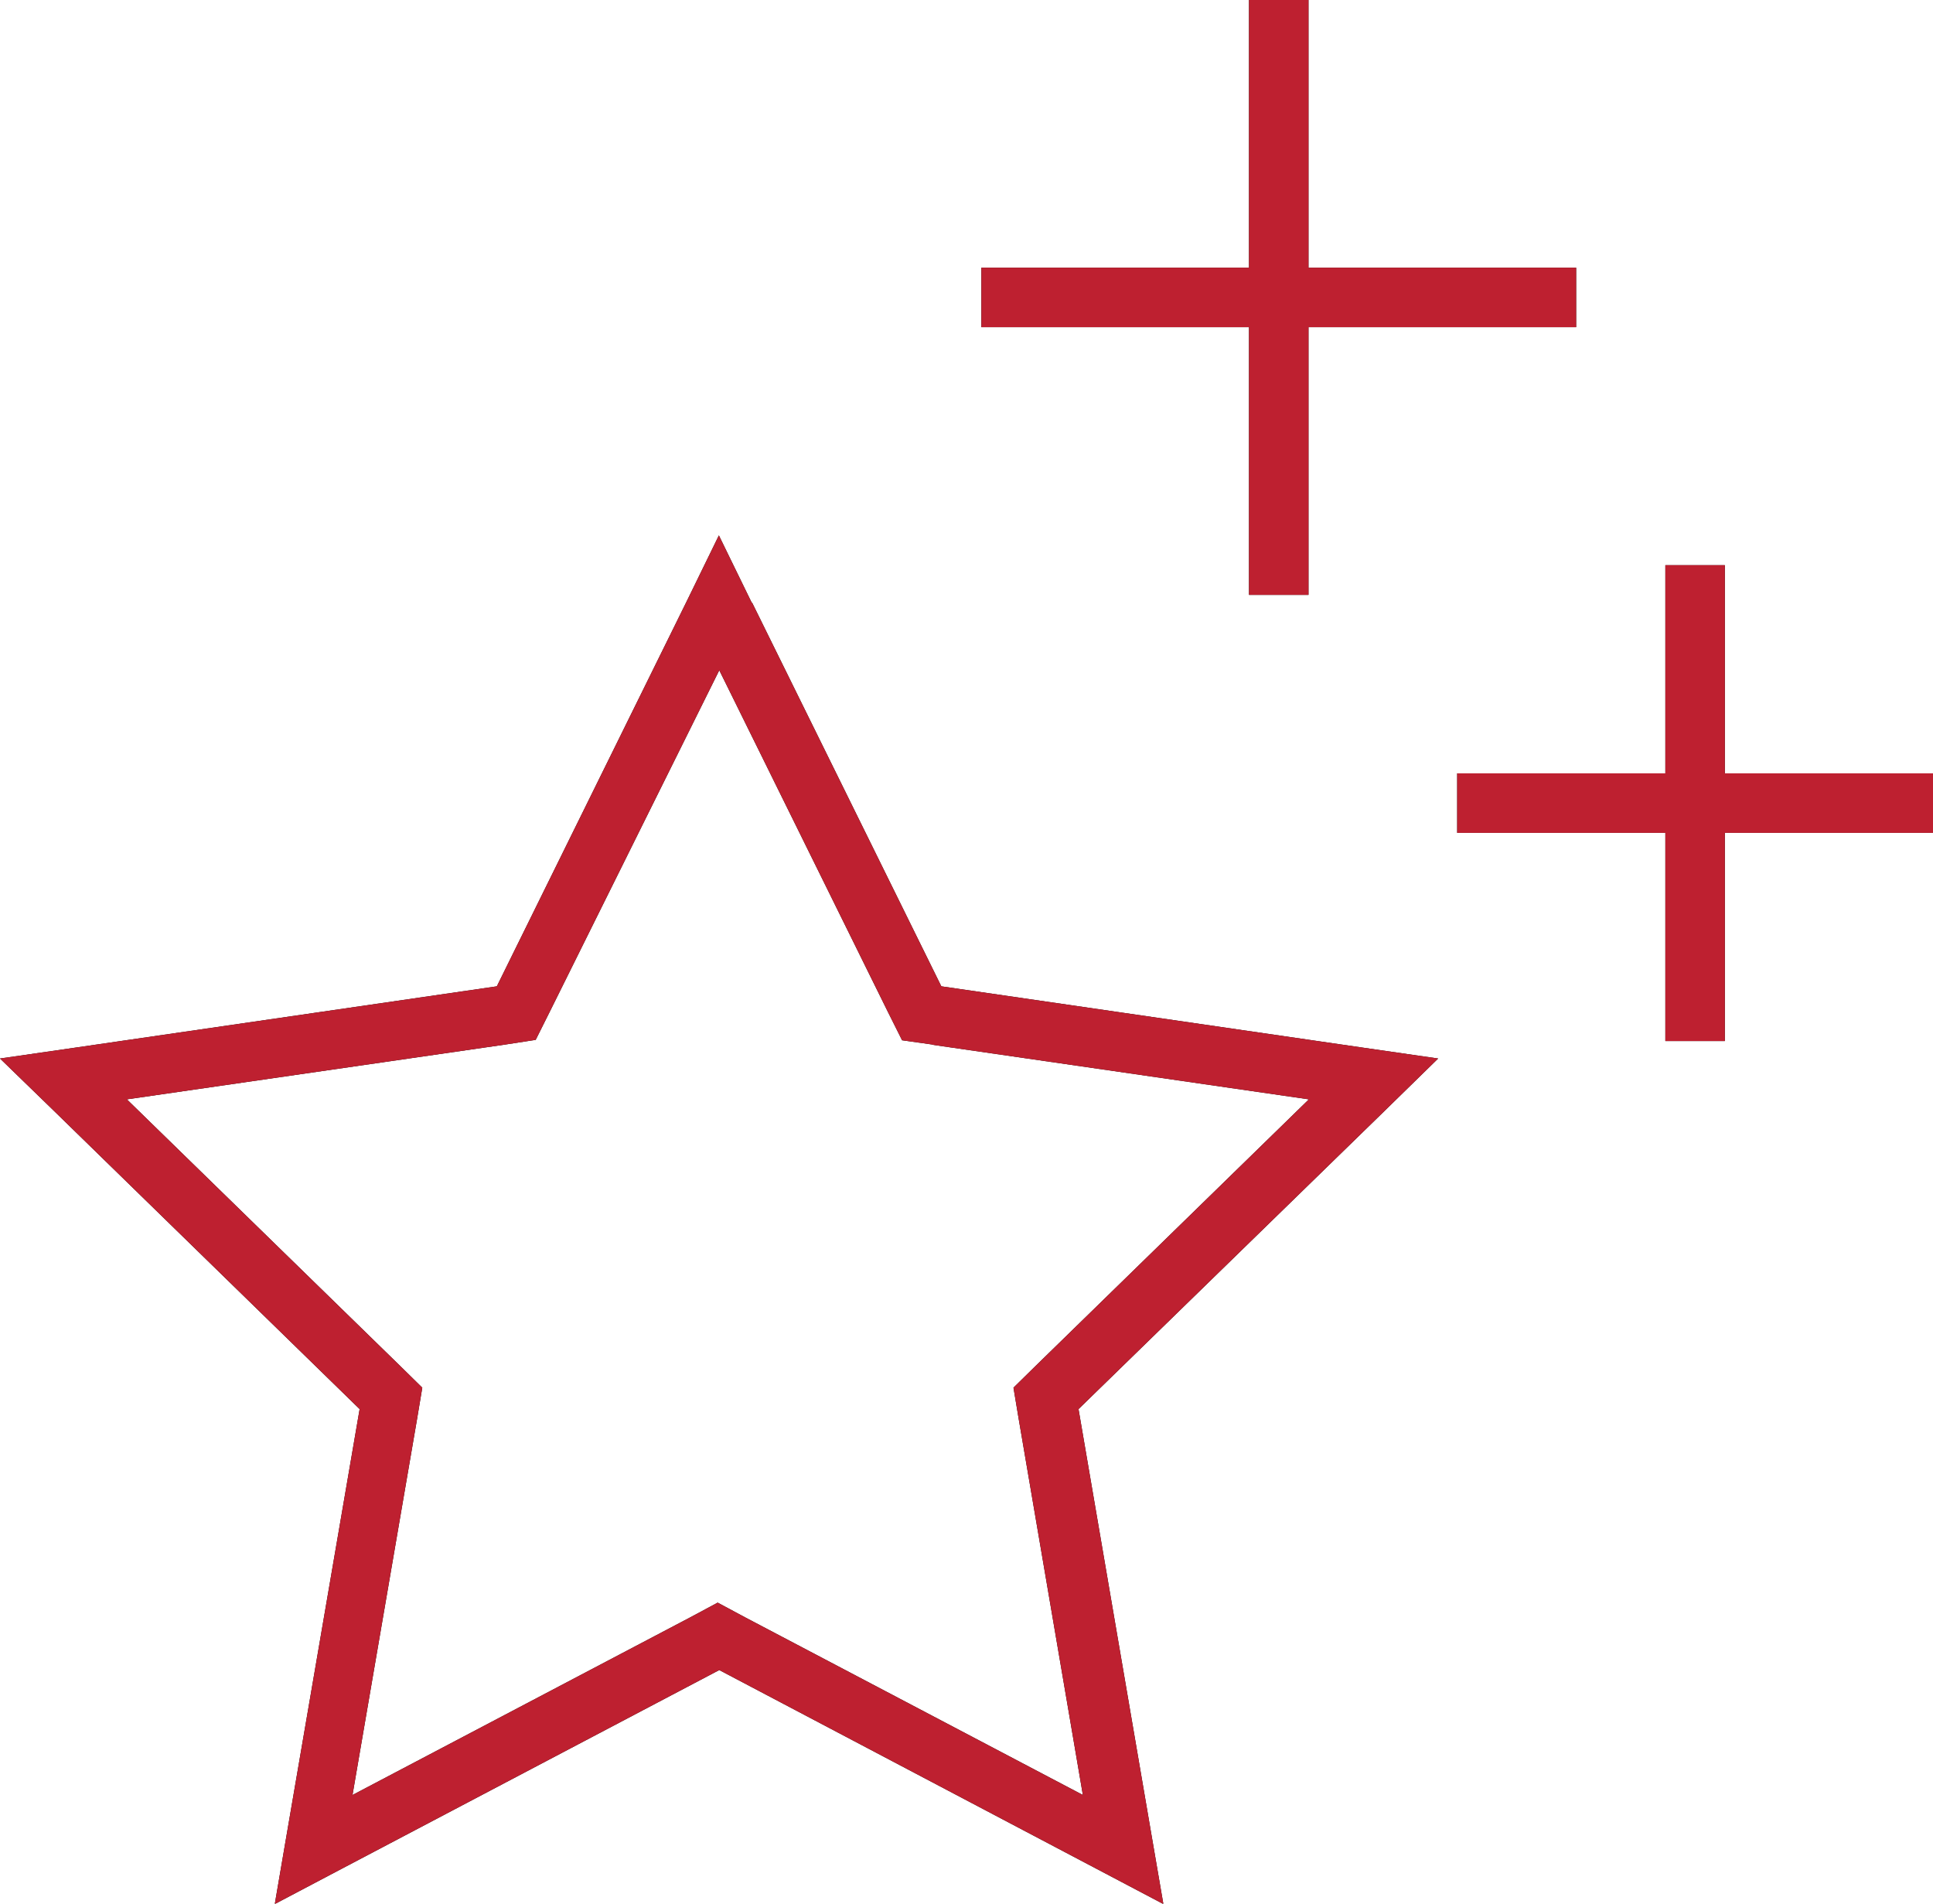
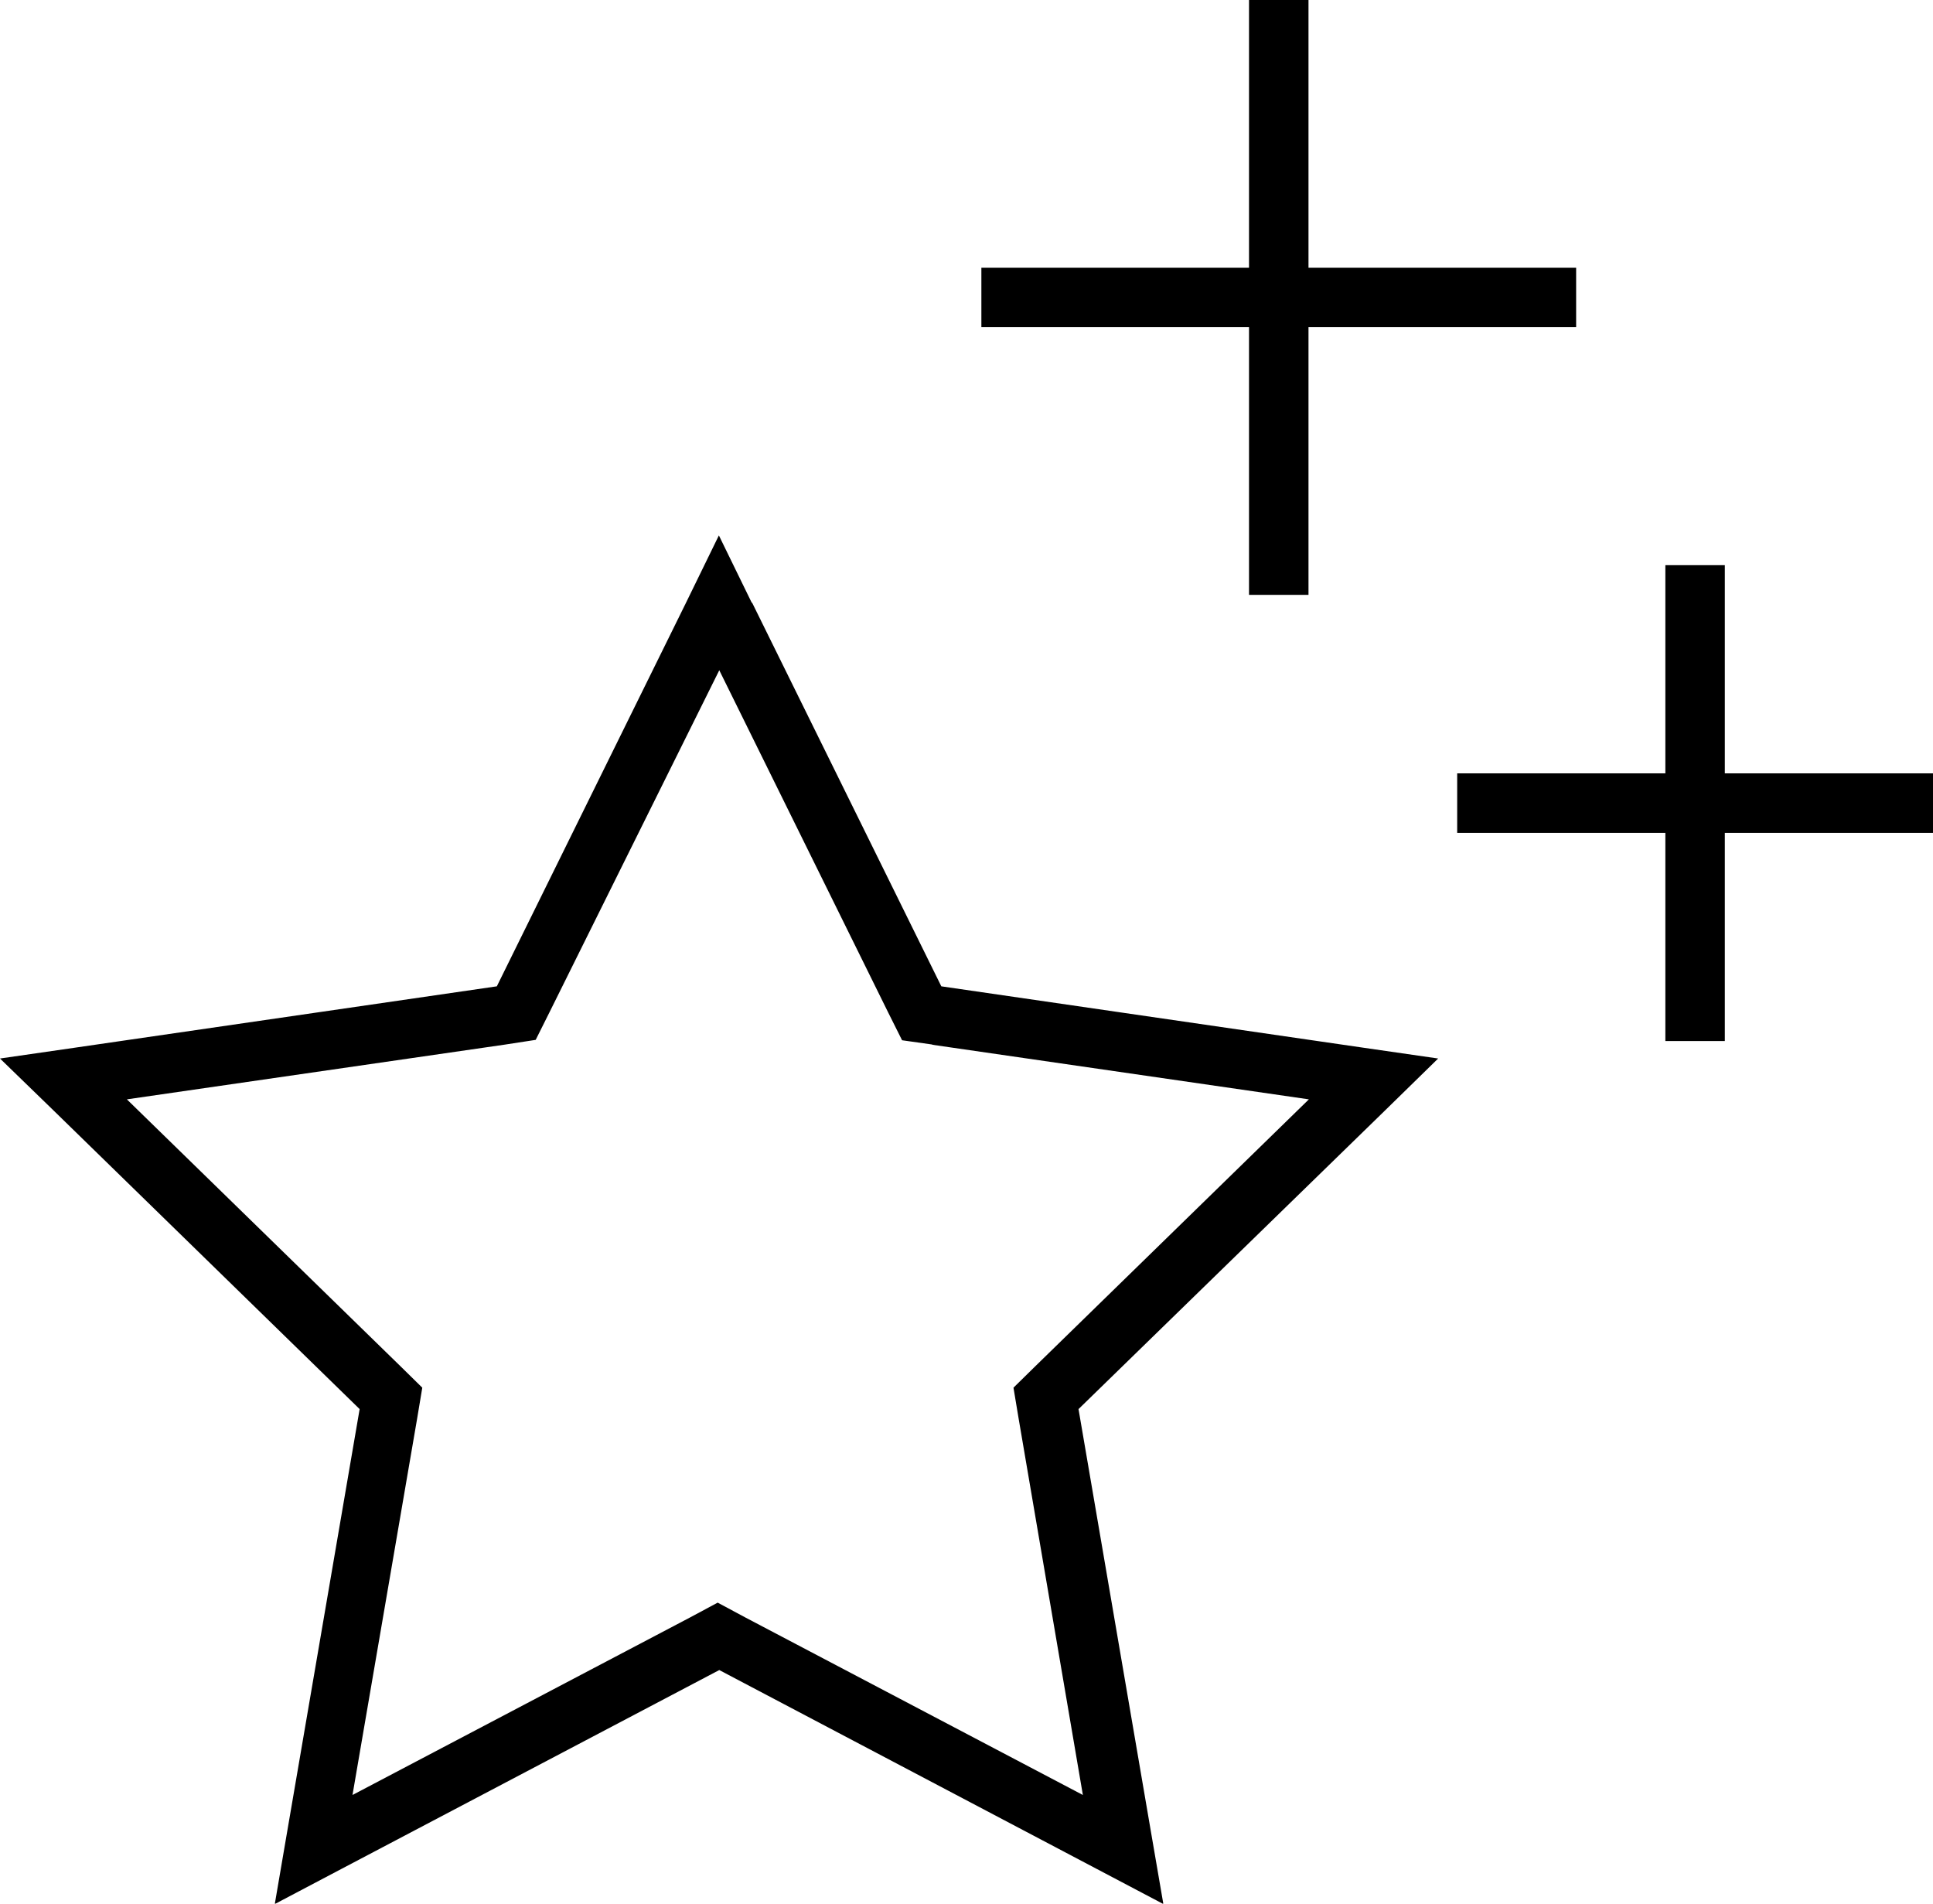
<svg xmlns="http://www.w3.org/2000/svg" id="Layer_2" data-name="Layer 2" viewBox="0 0 48.75 48">
  <defs>
    <style>
      .cls-1 {
        fill: #be2030;
      }
    </style>
  </defs>
  <g id="Layer_1-2" data-name="Layer 1">
    <g>
      <path d="M18.97,15.2l4.77,9.67,10.66,1.55,1.87.27-1.35,1.32-7.72,7.52,1.82,10.62.32,1.86-1.67-.88-9.53-5.02-9.54,5.02-1.67.88.32-1.87,1.82-10.61-7.72-7.53-1.35-1.31,1.87-.27,10.66-1.55,4.77-9.67.83-1.7.83,1.7h0ZM23.53,26.34l-.78-.11-.35-.7-4.26-8.63-4.28,8.62-.35.7-.78.12-9.53,1.38,6.89,6.72.56.55-.13.78-1.63,9.49,8.52-4.48.69-.37.69.37,8.52,4.48-1.62-9.49-.13-.78.56-.55,6.89-6.72-9.52-1.38ZM33,0v6.75h6.75v1.5h-6.75v6.75h-1.5v-6.75h-6.75v-1.5h6.75V0h1.5ZM43.5,14.25v5.25h5.25v1.5h-5.25v5.25h-1.5v-5.25h-5.25v-1.5h5.25v-5.25h1.5Z" />
-       <path class="cls-1" d="M18.97,15.2l4.77,9.67,10.66,1.55,1.87.27-1.35,1.32-7.72,7.52,1.82,10.62.32,1.86-1.67-.88-9.53-5.02-9.54,5.02-1.67.88.32-1.87,1.82-10.61-7.72-7.53-1.35-1.31,1.87-.27,10.66-1.55,4.77-9.67.83-1.7.83,1.7h0ZM23.53,26.34l-.78-.11-.35-.7-4.26-8.63-4.28,8.62-.35.7-.78.12-9.53,1.38,6.89,6.72.56.55-.13.78-1.63,9.49,8.52-4.48.69-.37.69.37,8.52,4.48-1.62-9.49-.13-.78.56-.55,6.89-6.72-9.52-1.38ZM33,0v6.75h6.75v1.5h-6.75v6.75h-1.5v-6.75h-6.75v-1.5h6.75V0h1.5ZM43.5,14.25v5.25h5.25v1.5h-5.25v5.25h-1.5v-5.25h-5.25v-1.5h5.25v-5.25h1.5Z" />
    </g>
  </g>
</svg>